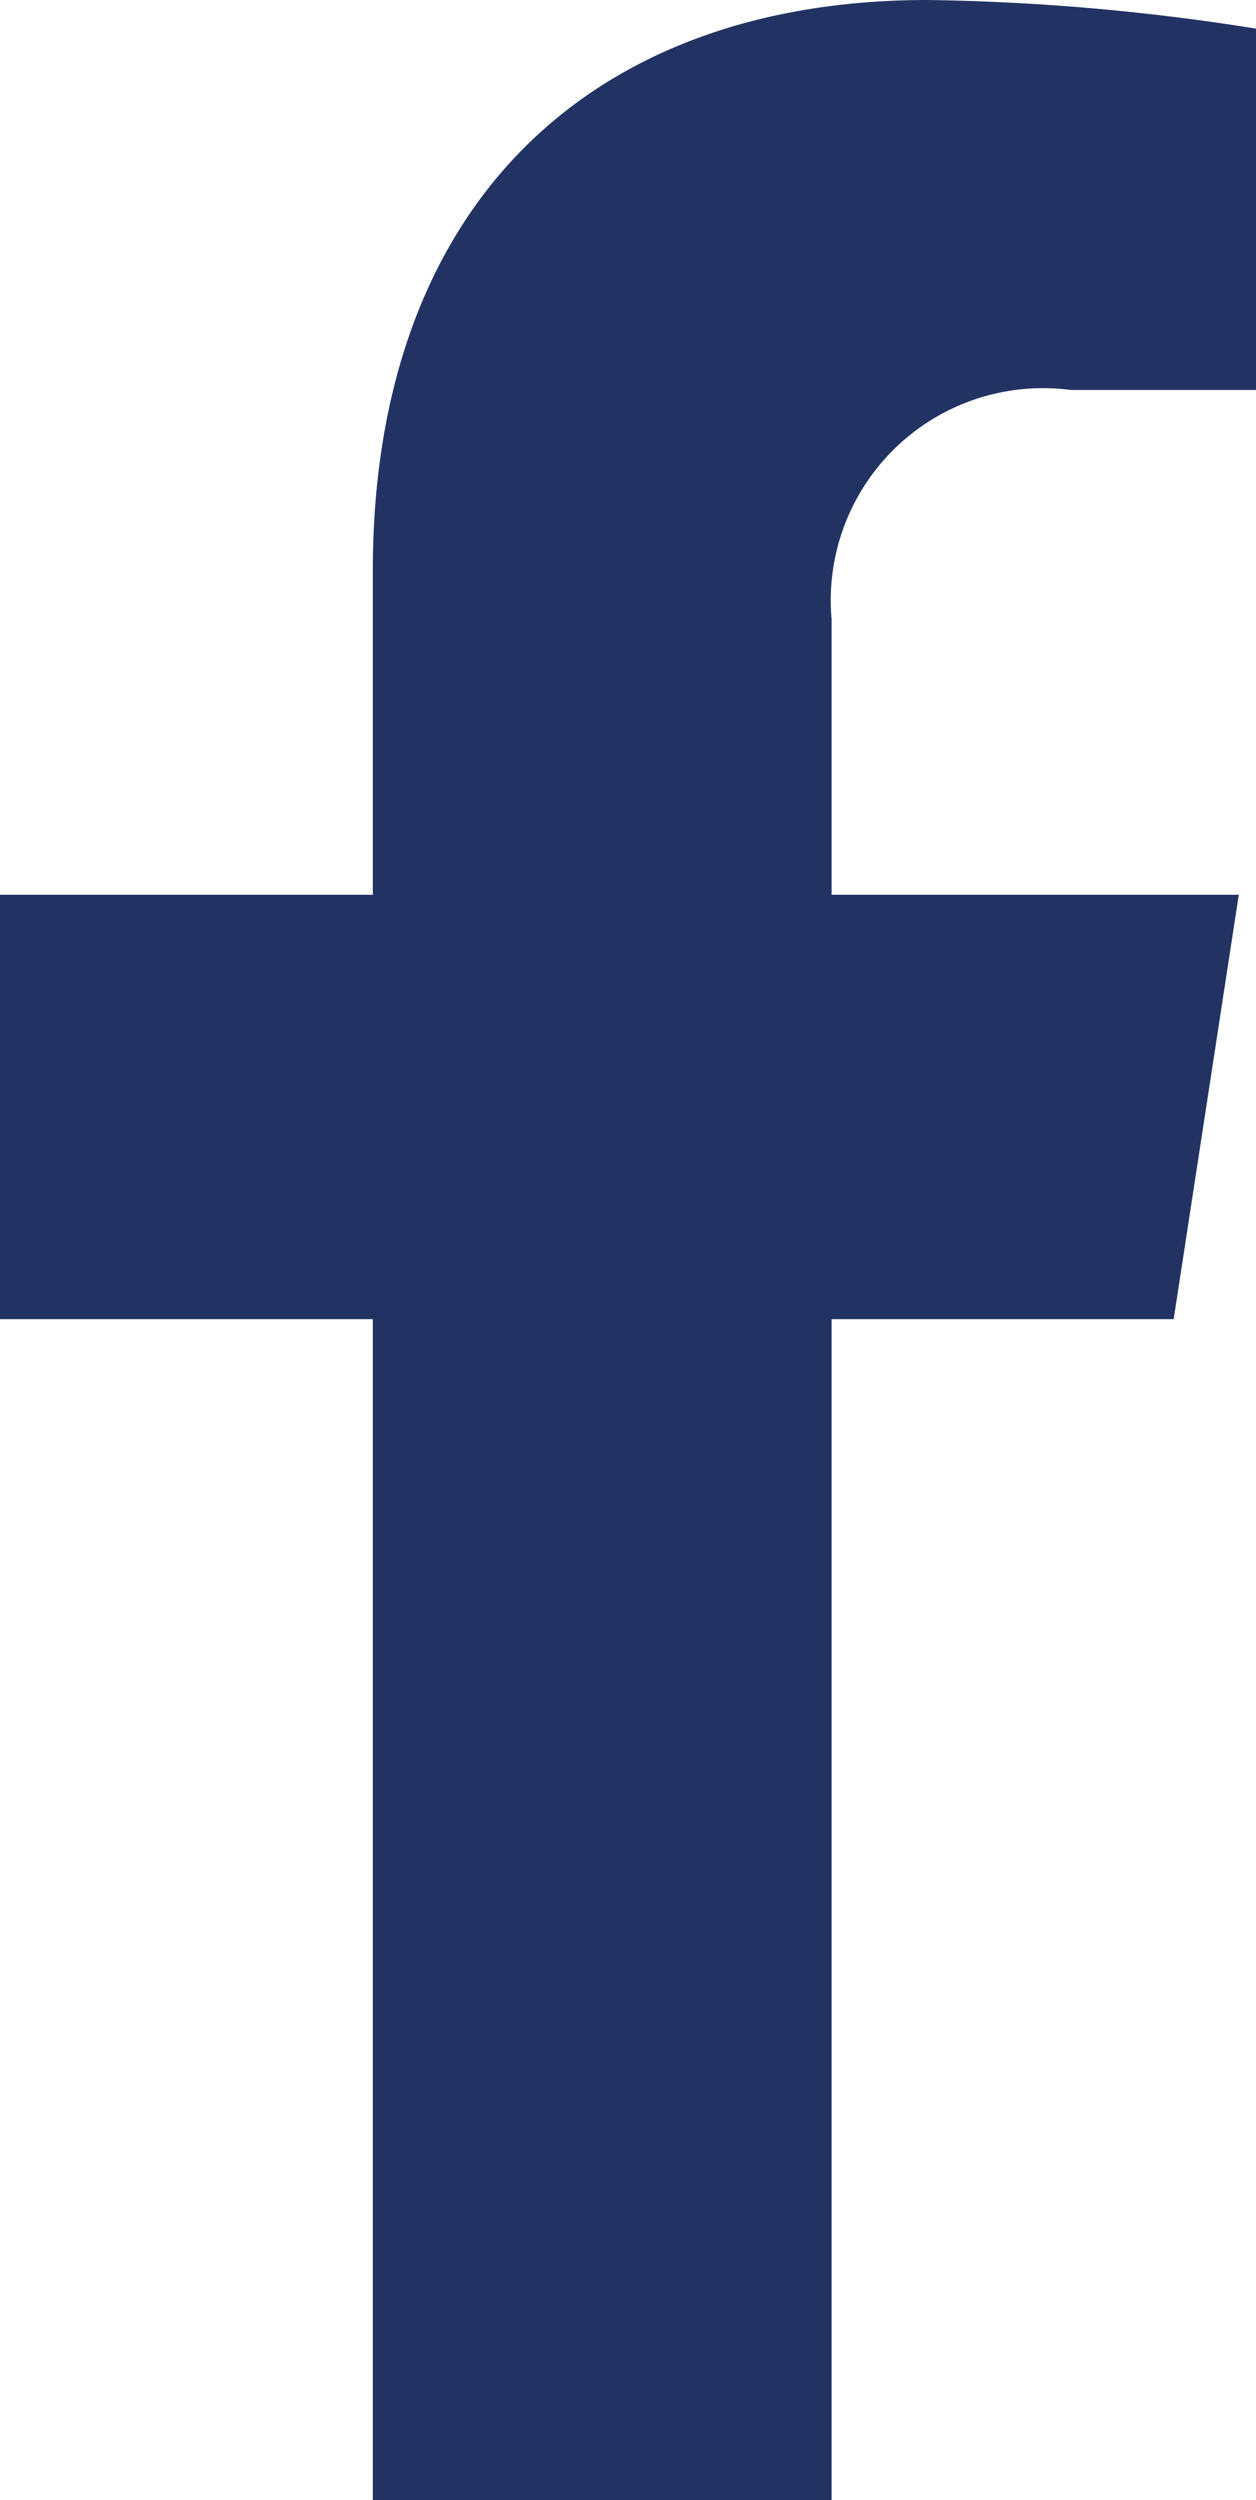
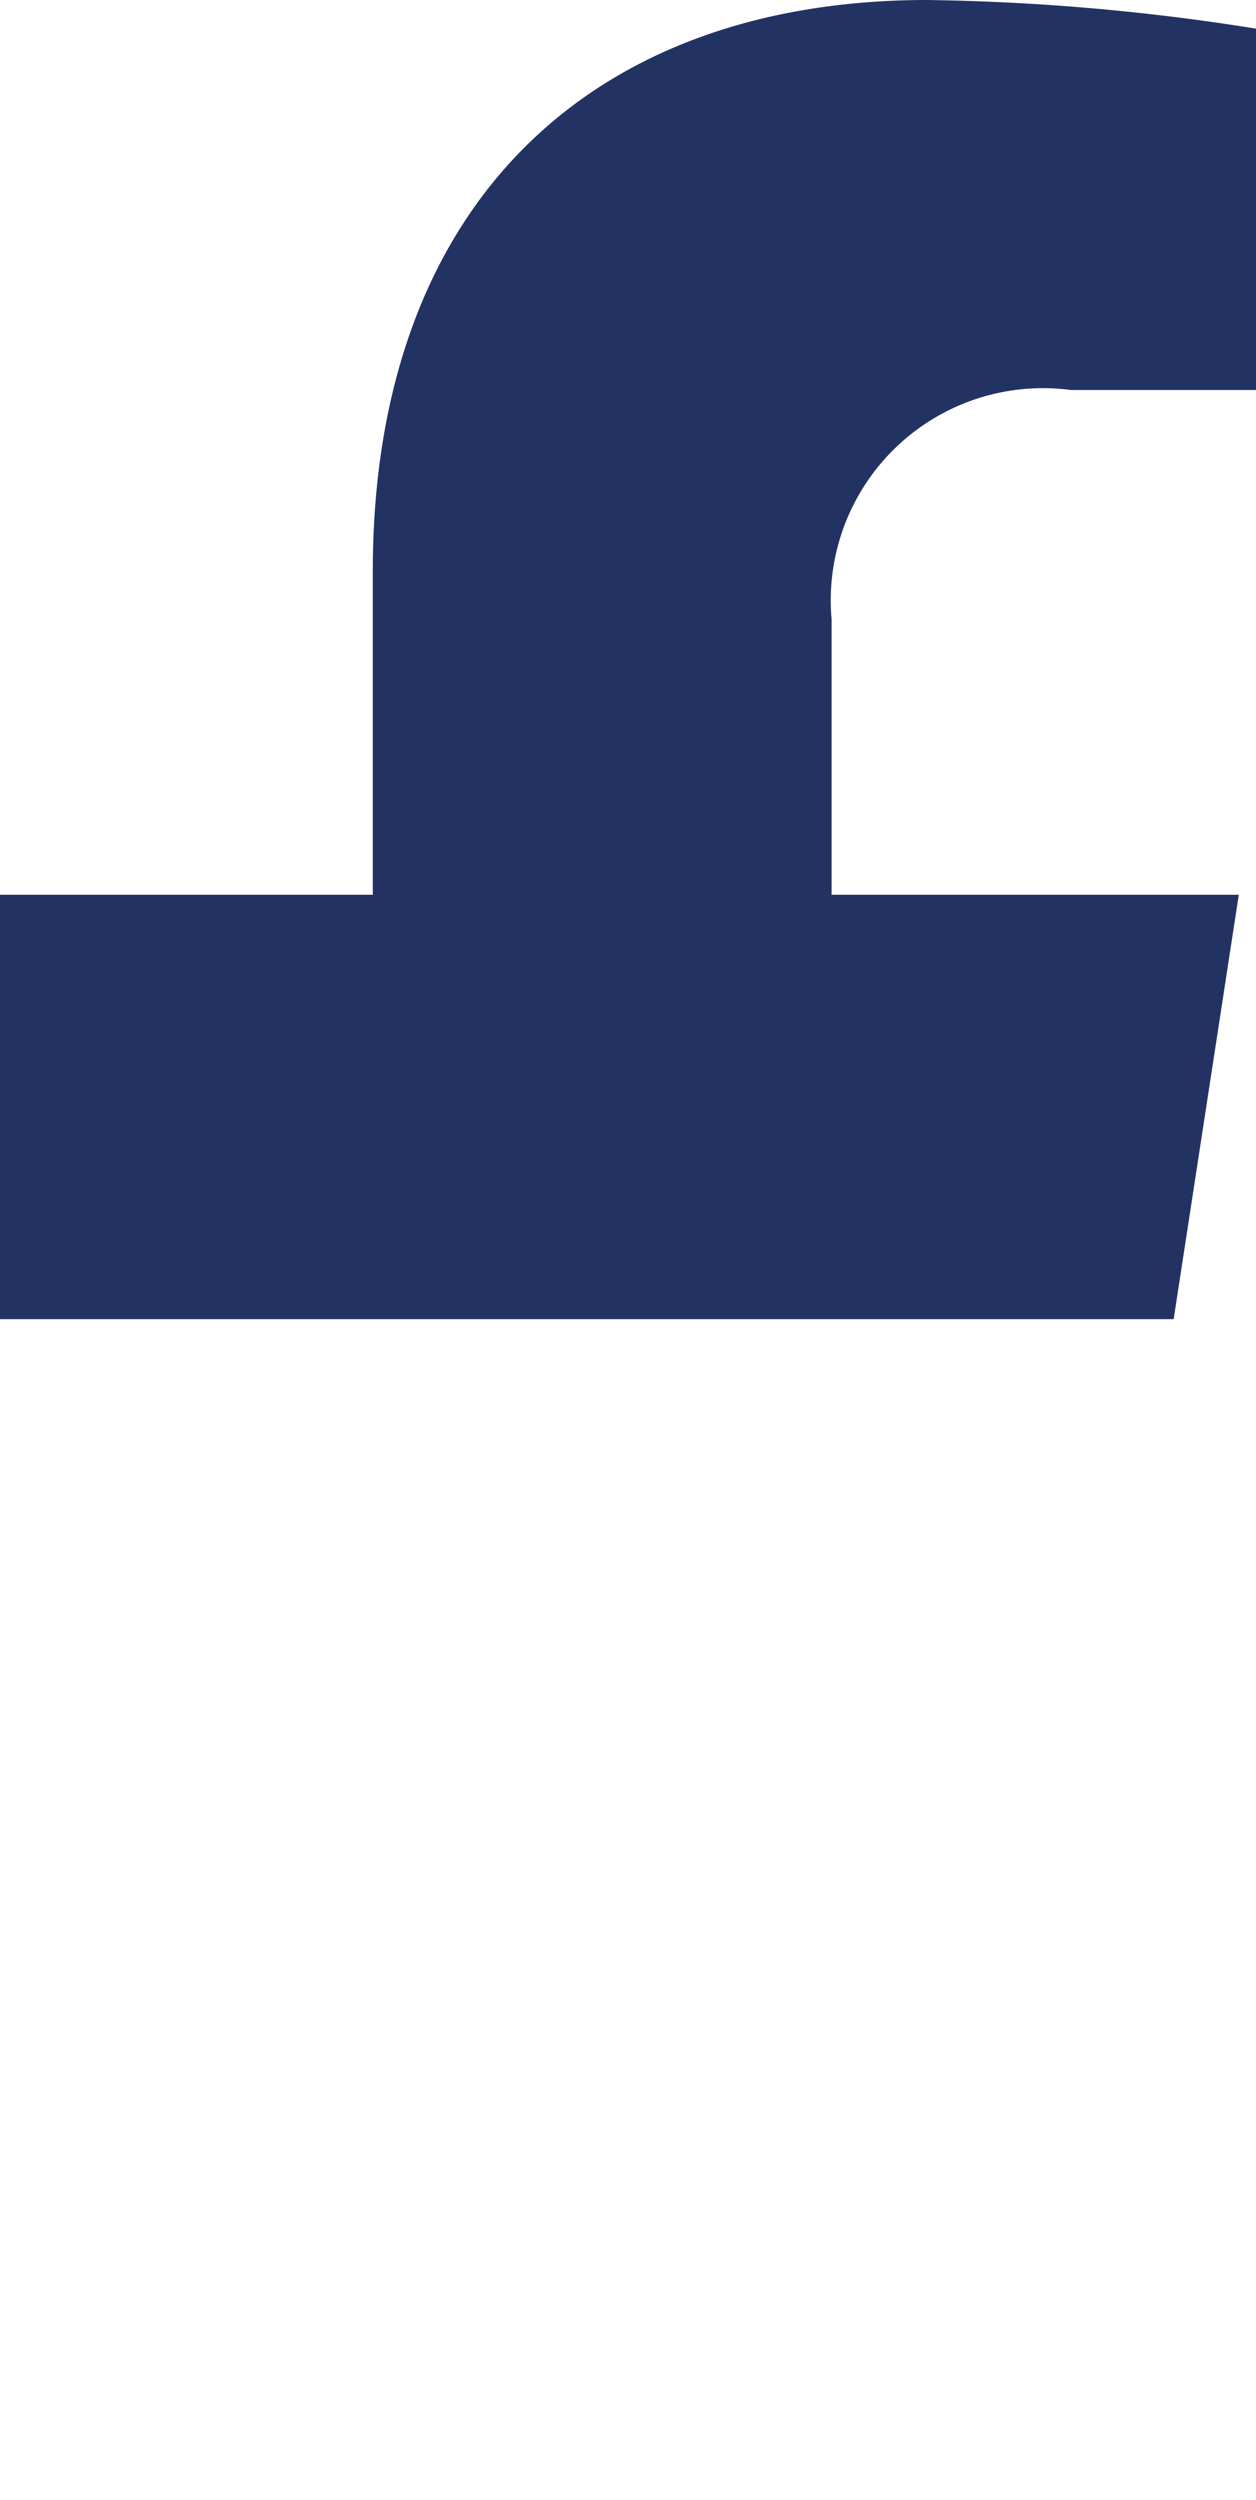
<svg xmlns="http://www.w3.org/2000/svg" width="12.631" height="25.143" viewBox="0 0 12.631 25.143">
-   <path id="Tracciato_95" data-name="Tracciato 95" d="M1190.851,707.049l.655-4.268h-4.095v-2.77a2.134,2.134,0,0,1,2.406-2.306h1.862v-3.634a22.719,22.719,0,0,0-3.305-.288c-3.373,0-5.577,2.044-5.577,5.745v3.253h-3.749v4.268h3.749v11.877h4.614V707.049Z" transform="translate(-1179.048 -693.783)" fill="#223363" />
+   <path id="Tracciato_95" data-name="Tracciato 95" d="M1190.851,707.049l.655-4.268h-4.095v-2.77a2.134,2.134,0,0,1,2.406-2.306h1.862v-3.634a22.719,22.719,0,0,0-3.305-.288c-3.373,0-5.577,2.044-5.577,5.745v3.253h-3.749v4.268h3.749v11.877V707.049Z" transform="translate(-1179.048 -693.783)" fill="#223363" />
</svg>